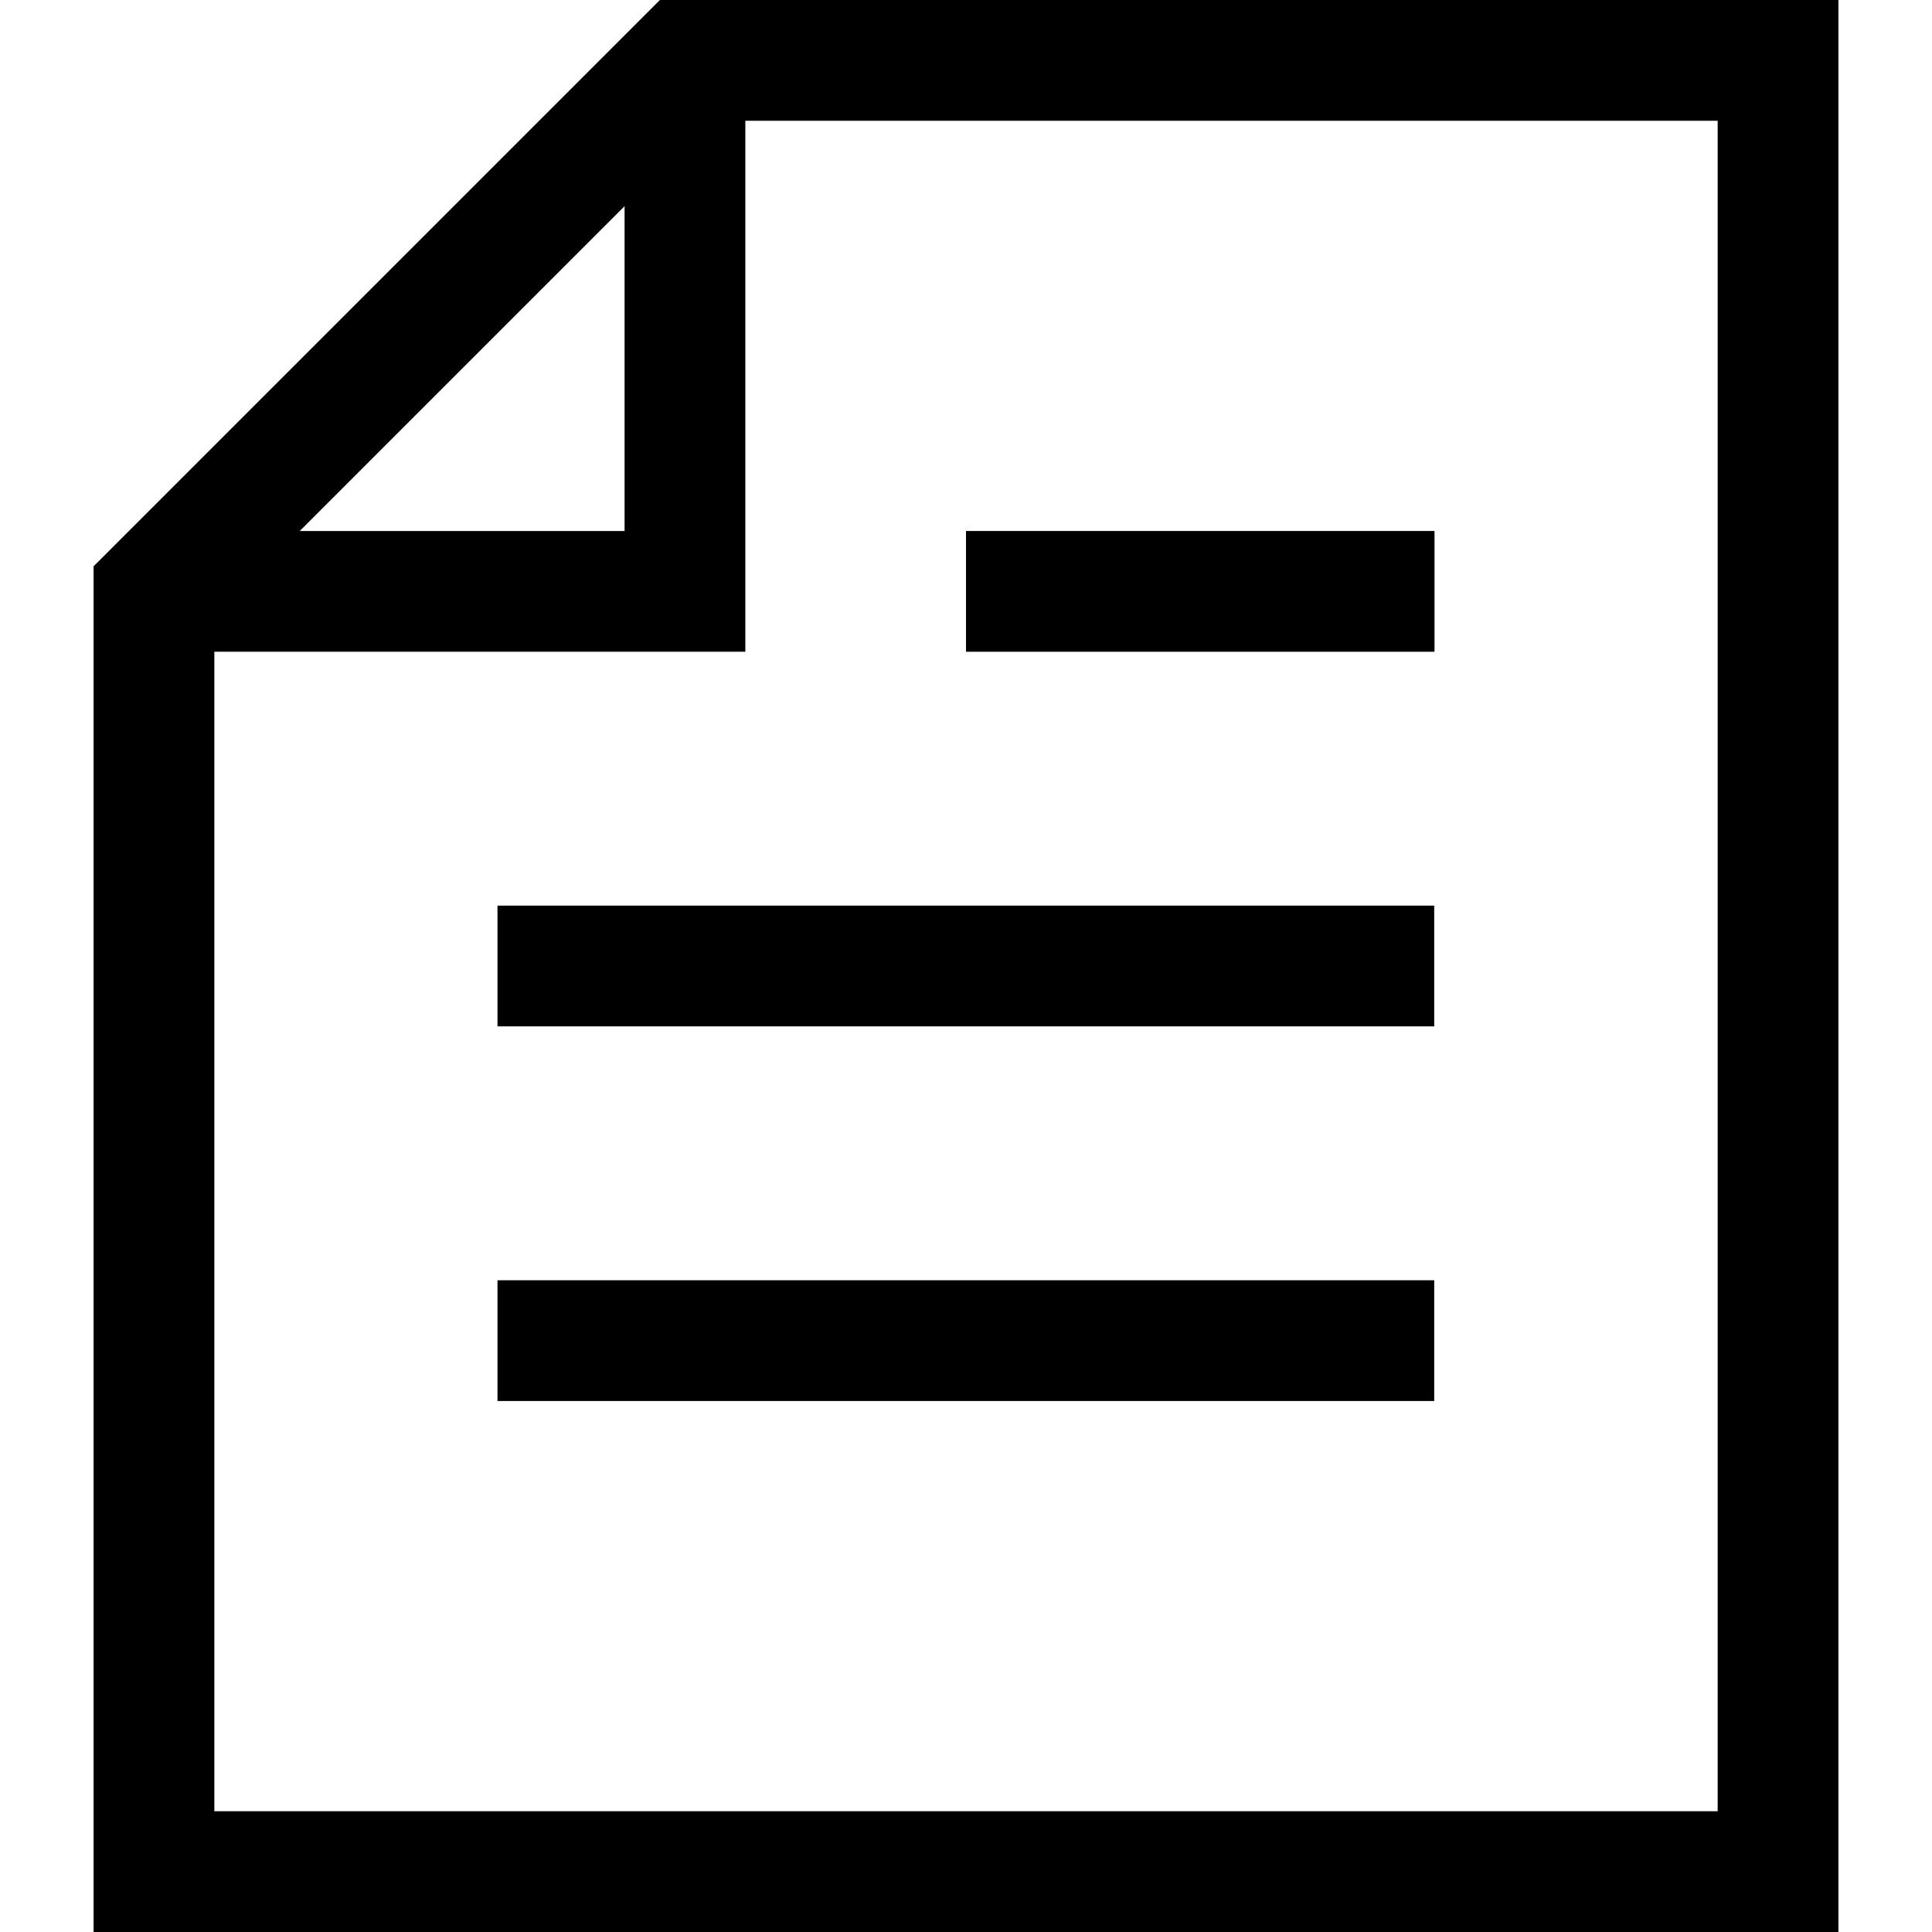
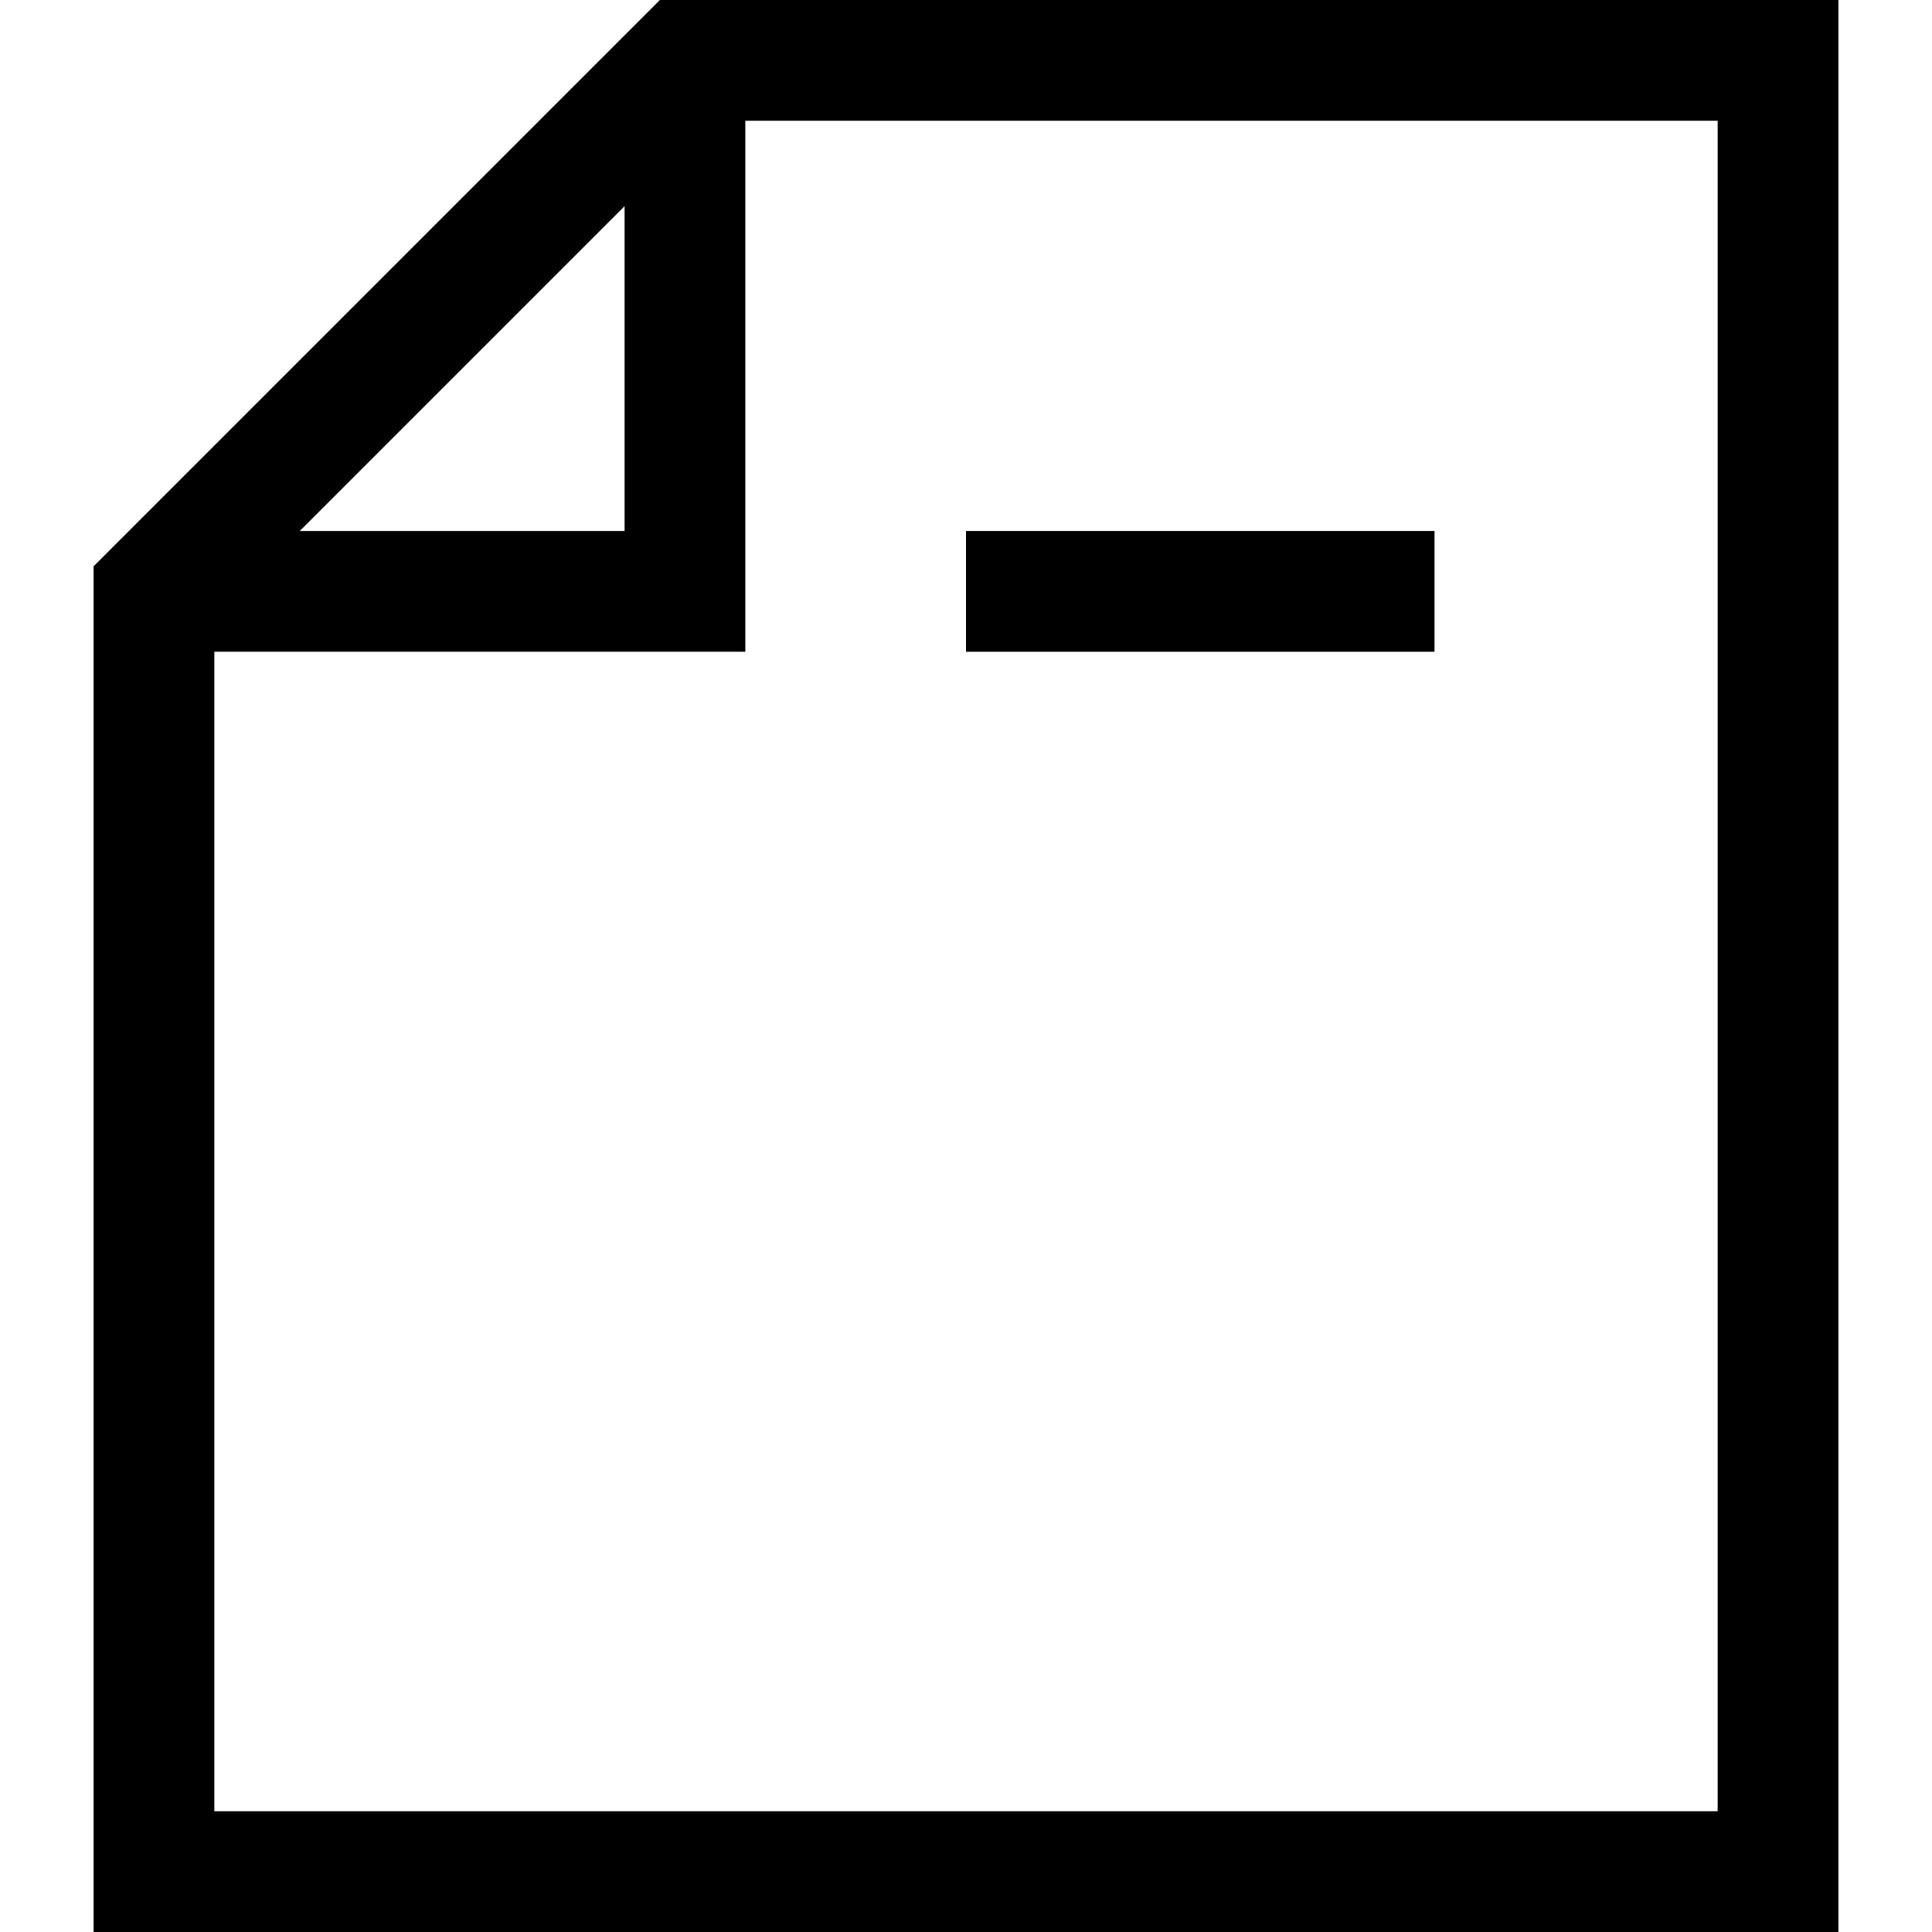
<svg xmlns="http://www.w3.org/2000/svg" id="Design" viewBox="0 0 64 64">
  <path d="M21.86,0L3.1,18.76V64H60.9V0H21.86Zm-1.17,6.83v10.76H9.93L20.69,6.83ZM56.9,60H7.1V21.59H24.69V4H56.9V60Z" />
  <rect x="32" y="17.59" width="15.52" height="4" />
-   <rect x="16.48" y="30" width="31.03" height="4" />
-   <rect x="16.48" y="42.41" width="31.03" height="4" />
</svg>